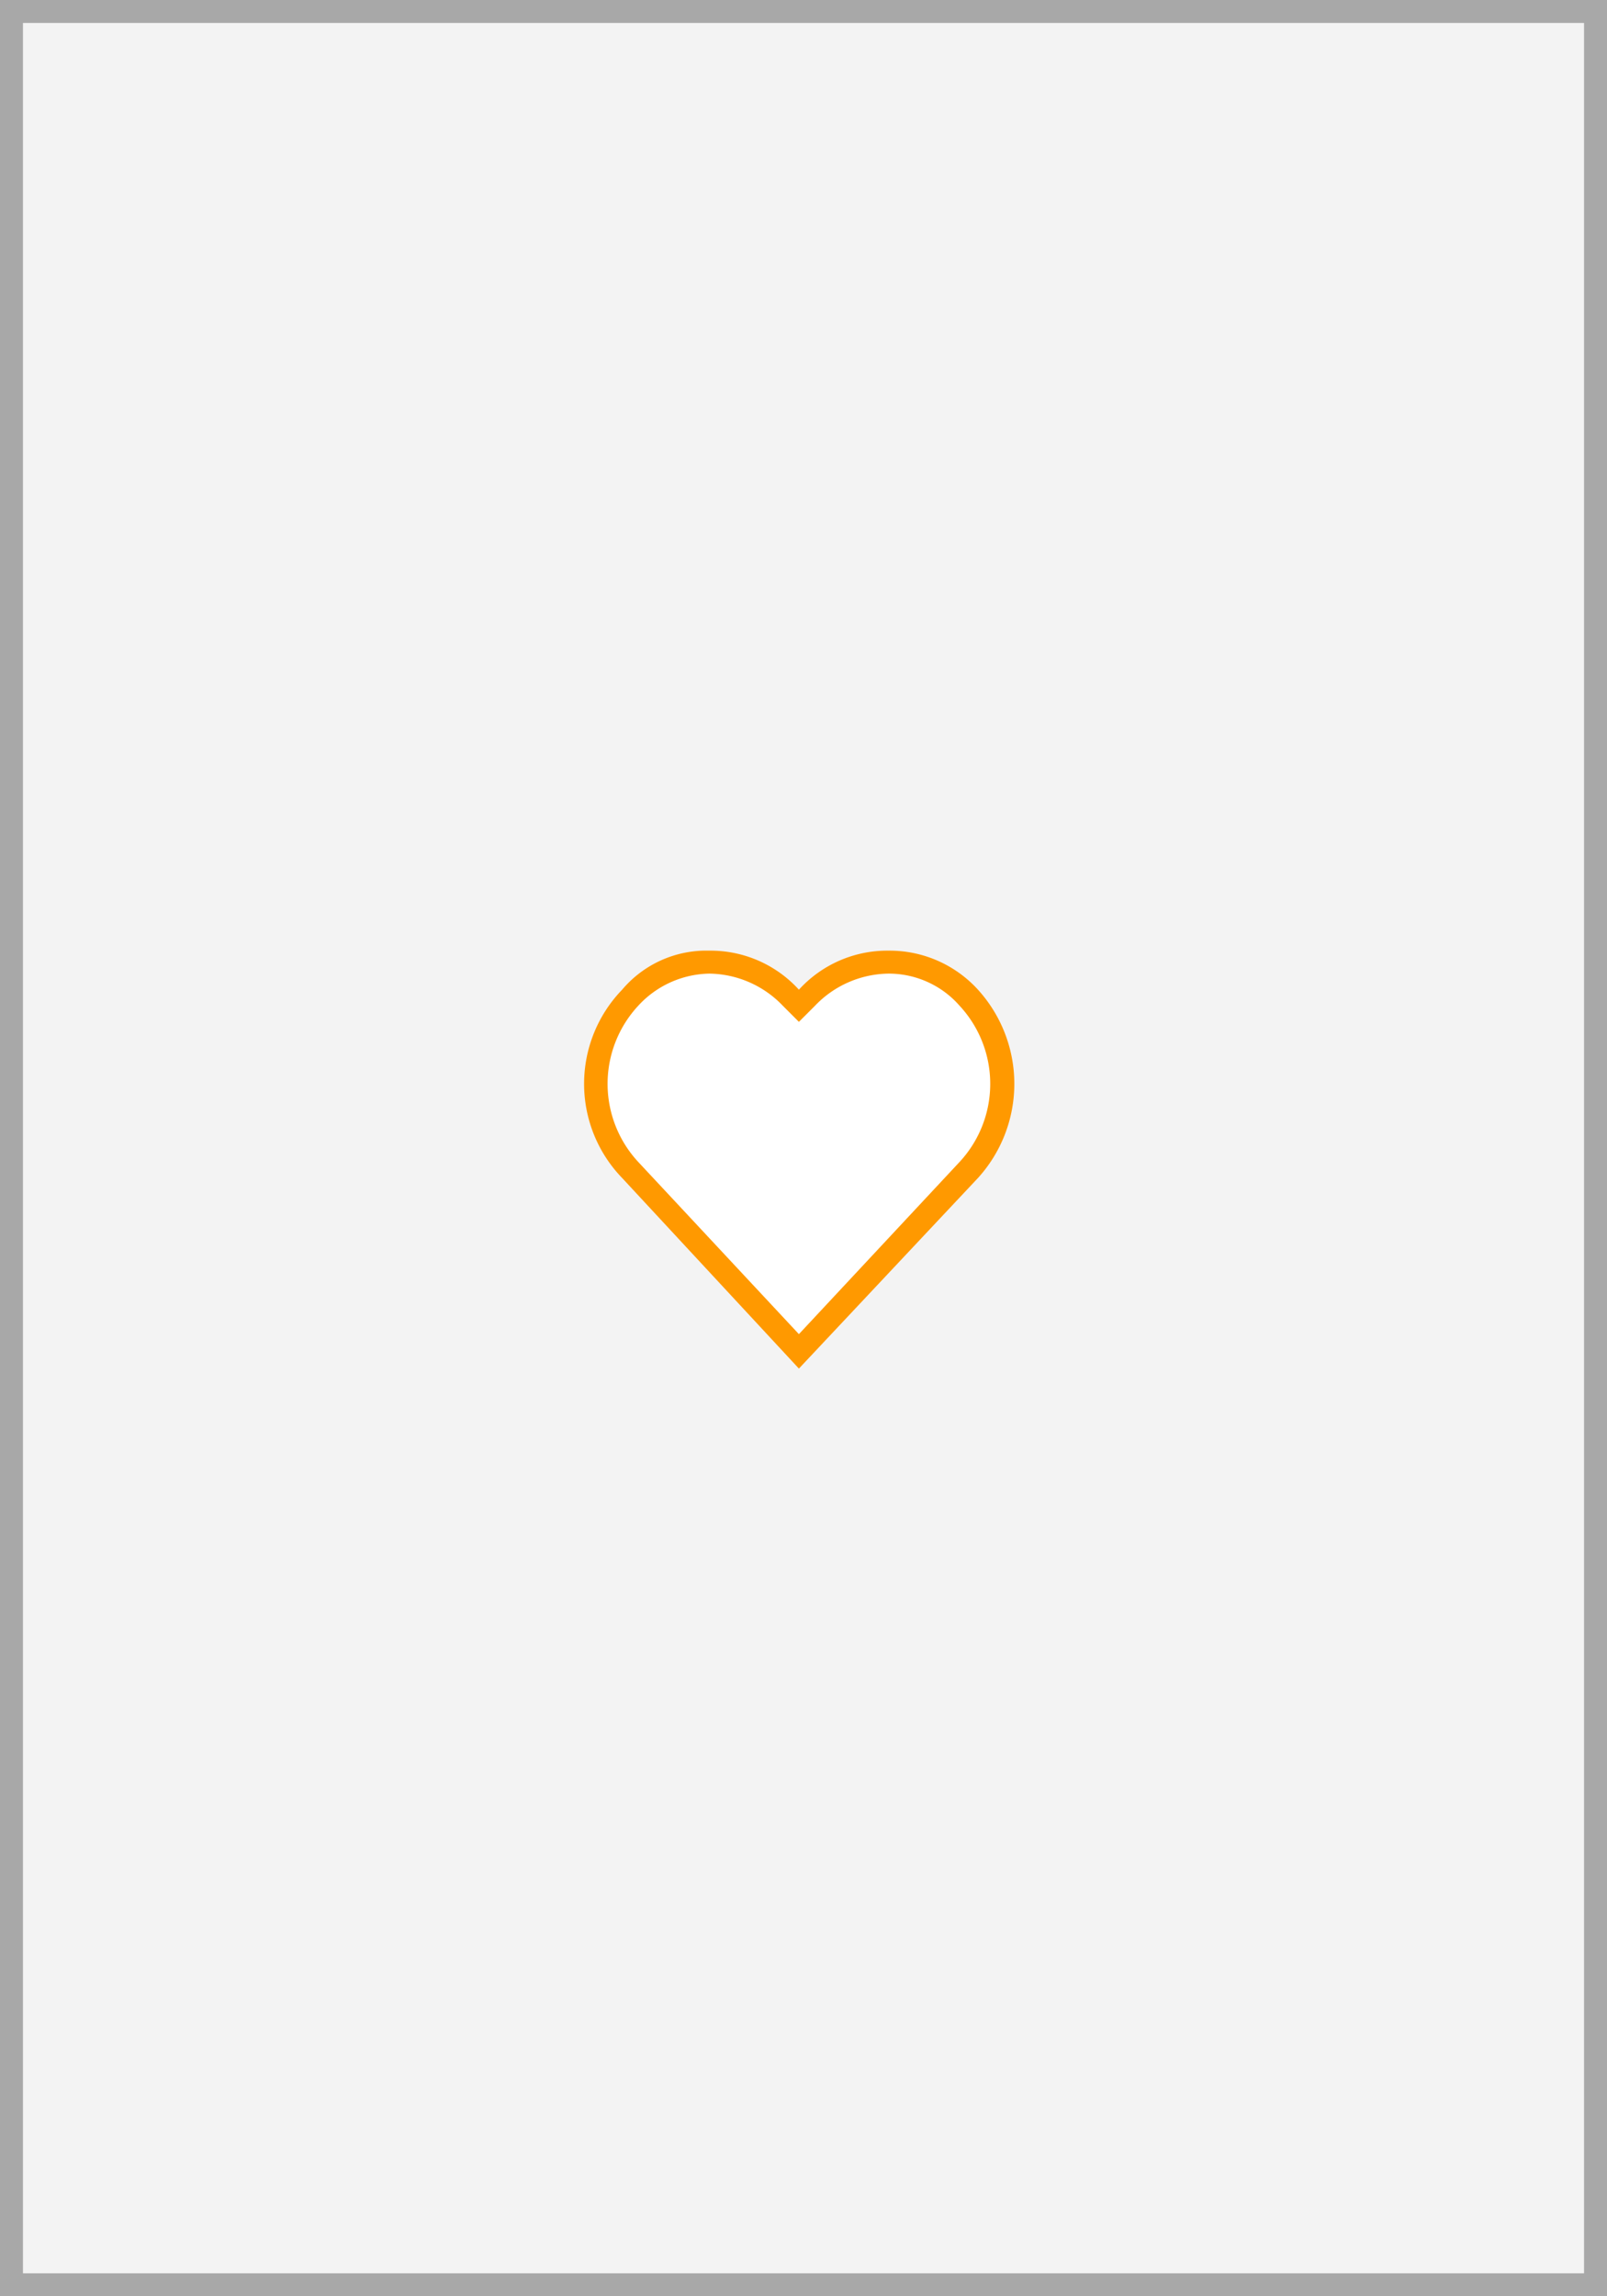
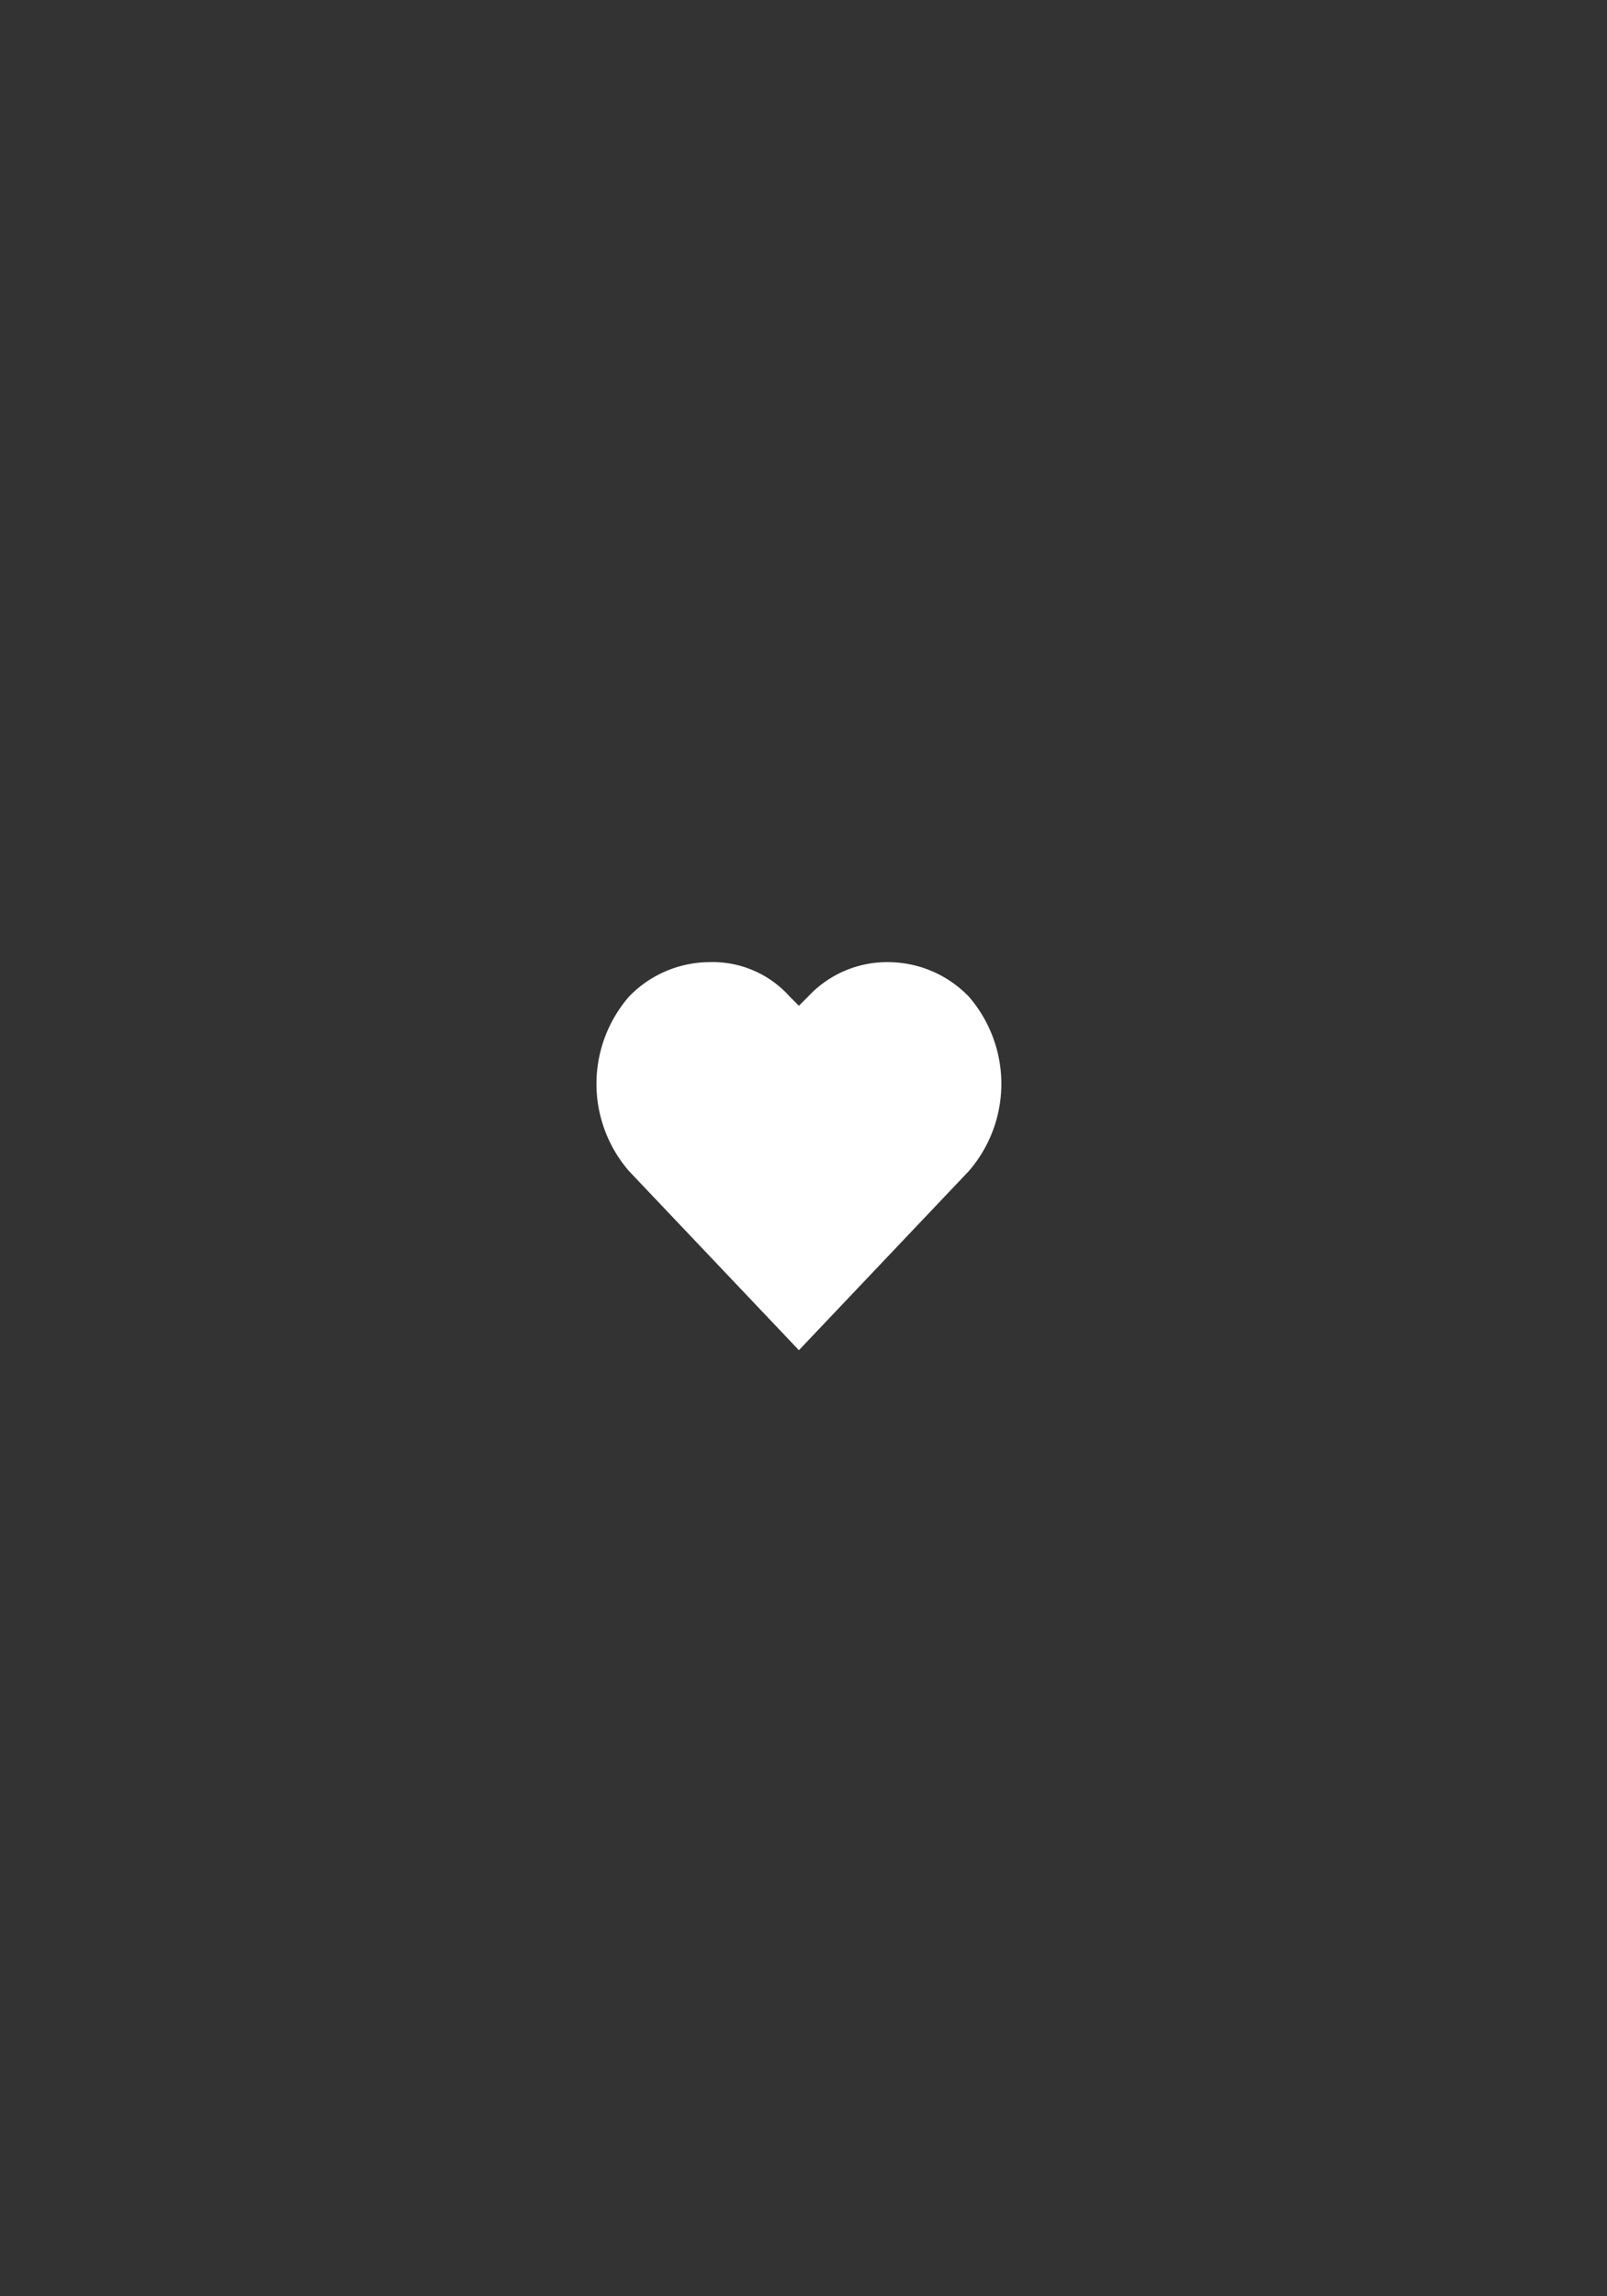
<svg xmlns="http://www.w3.org/2000/svg" width="70" height="100">
  <rect width="100%" height="100%" fill="#333333" stroke="none" />
-   <path fill="#f3f3f3" stroke="#a8a8a8" stroke-miterlimit="10" d="M.5.5h69v99H.5z" />
  <path d="M27.4 51a5.8 5.8 0 0 1 0-7.6 4.9 4.9 0 0 1 3.5-1.5 4.5 4.5 0 0 1 3.5 1.5l.4.4.4-.4a4.7 4.7 0 0 1 3.5-1.5 4.9 4.9 0 0 1 3.5 1.5 5.8 5.8 0 0 1 0 7.6l-7.4 7.8z" fill="#fff" />
-   <path d="M38.7 42.4a4.1 4.1 0 0 1 3.1 1.4 5 5 0 0 1 0 6.8l-7 7.5-7-7.5a5 5 0 0 1 0-6.8 4.3 4.3 0 0 1 3.1-1.4 4.5 4.5 0 0 1 3.2 1.4l.7.7.7-.7a4.5 4.5 0 0 1 3.2-1.4m0-1a5.2 5.2 0 0 0-3.9 1.7 5.2 5.2 0 0 0-3.9-1.7 4.8 4.8 0 0 0-3.8 1.7 5.9 5.9 0 0 0 0 8.2l7.7 8.3 7.8-8.3a6.1 6.1 0 0 0 0-8.2 5.2 5.2 0 0 0-3.9-1.7z" fill="#f90" />
</svg>